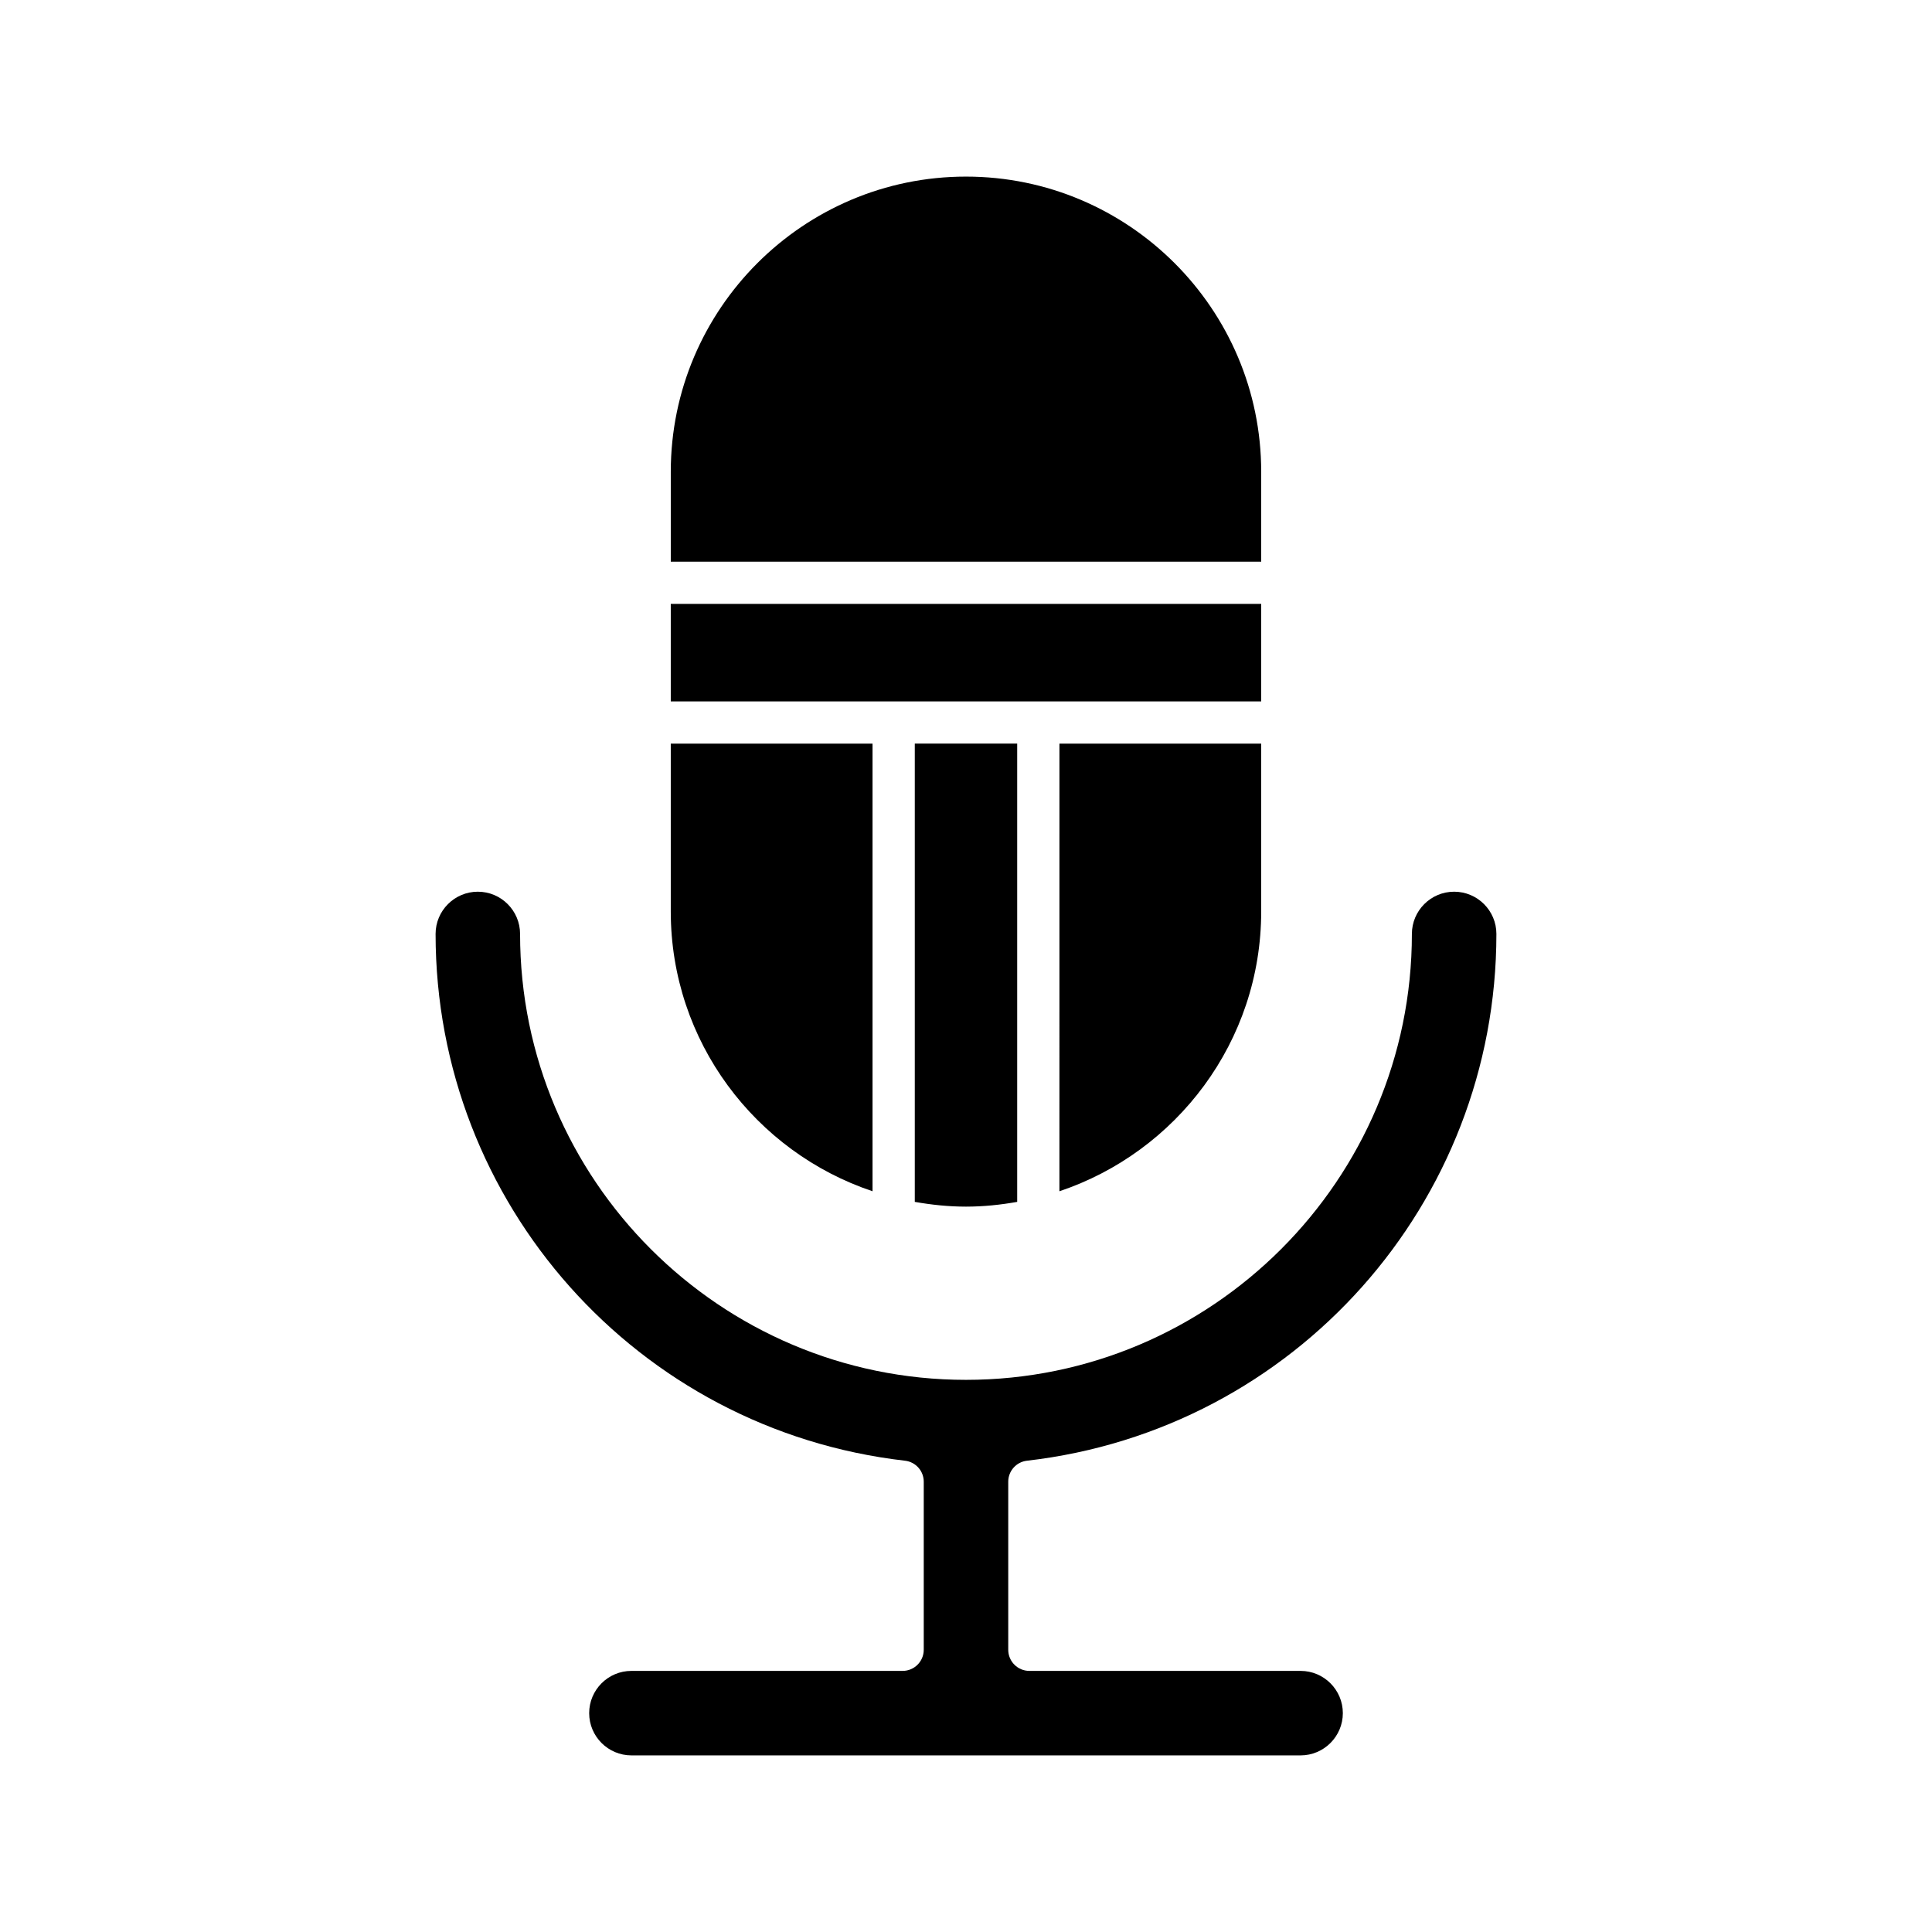
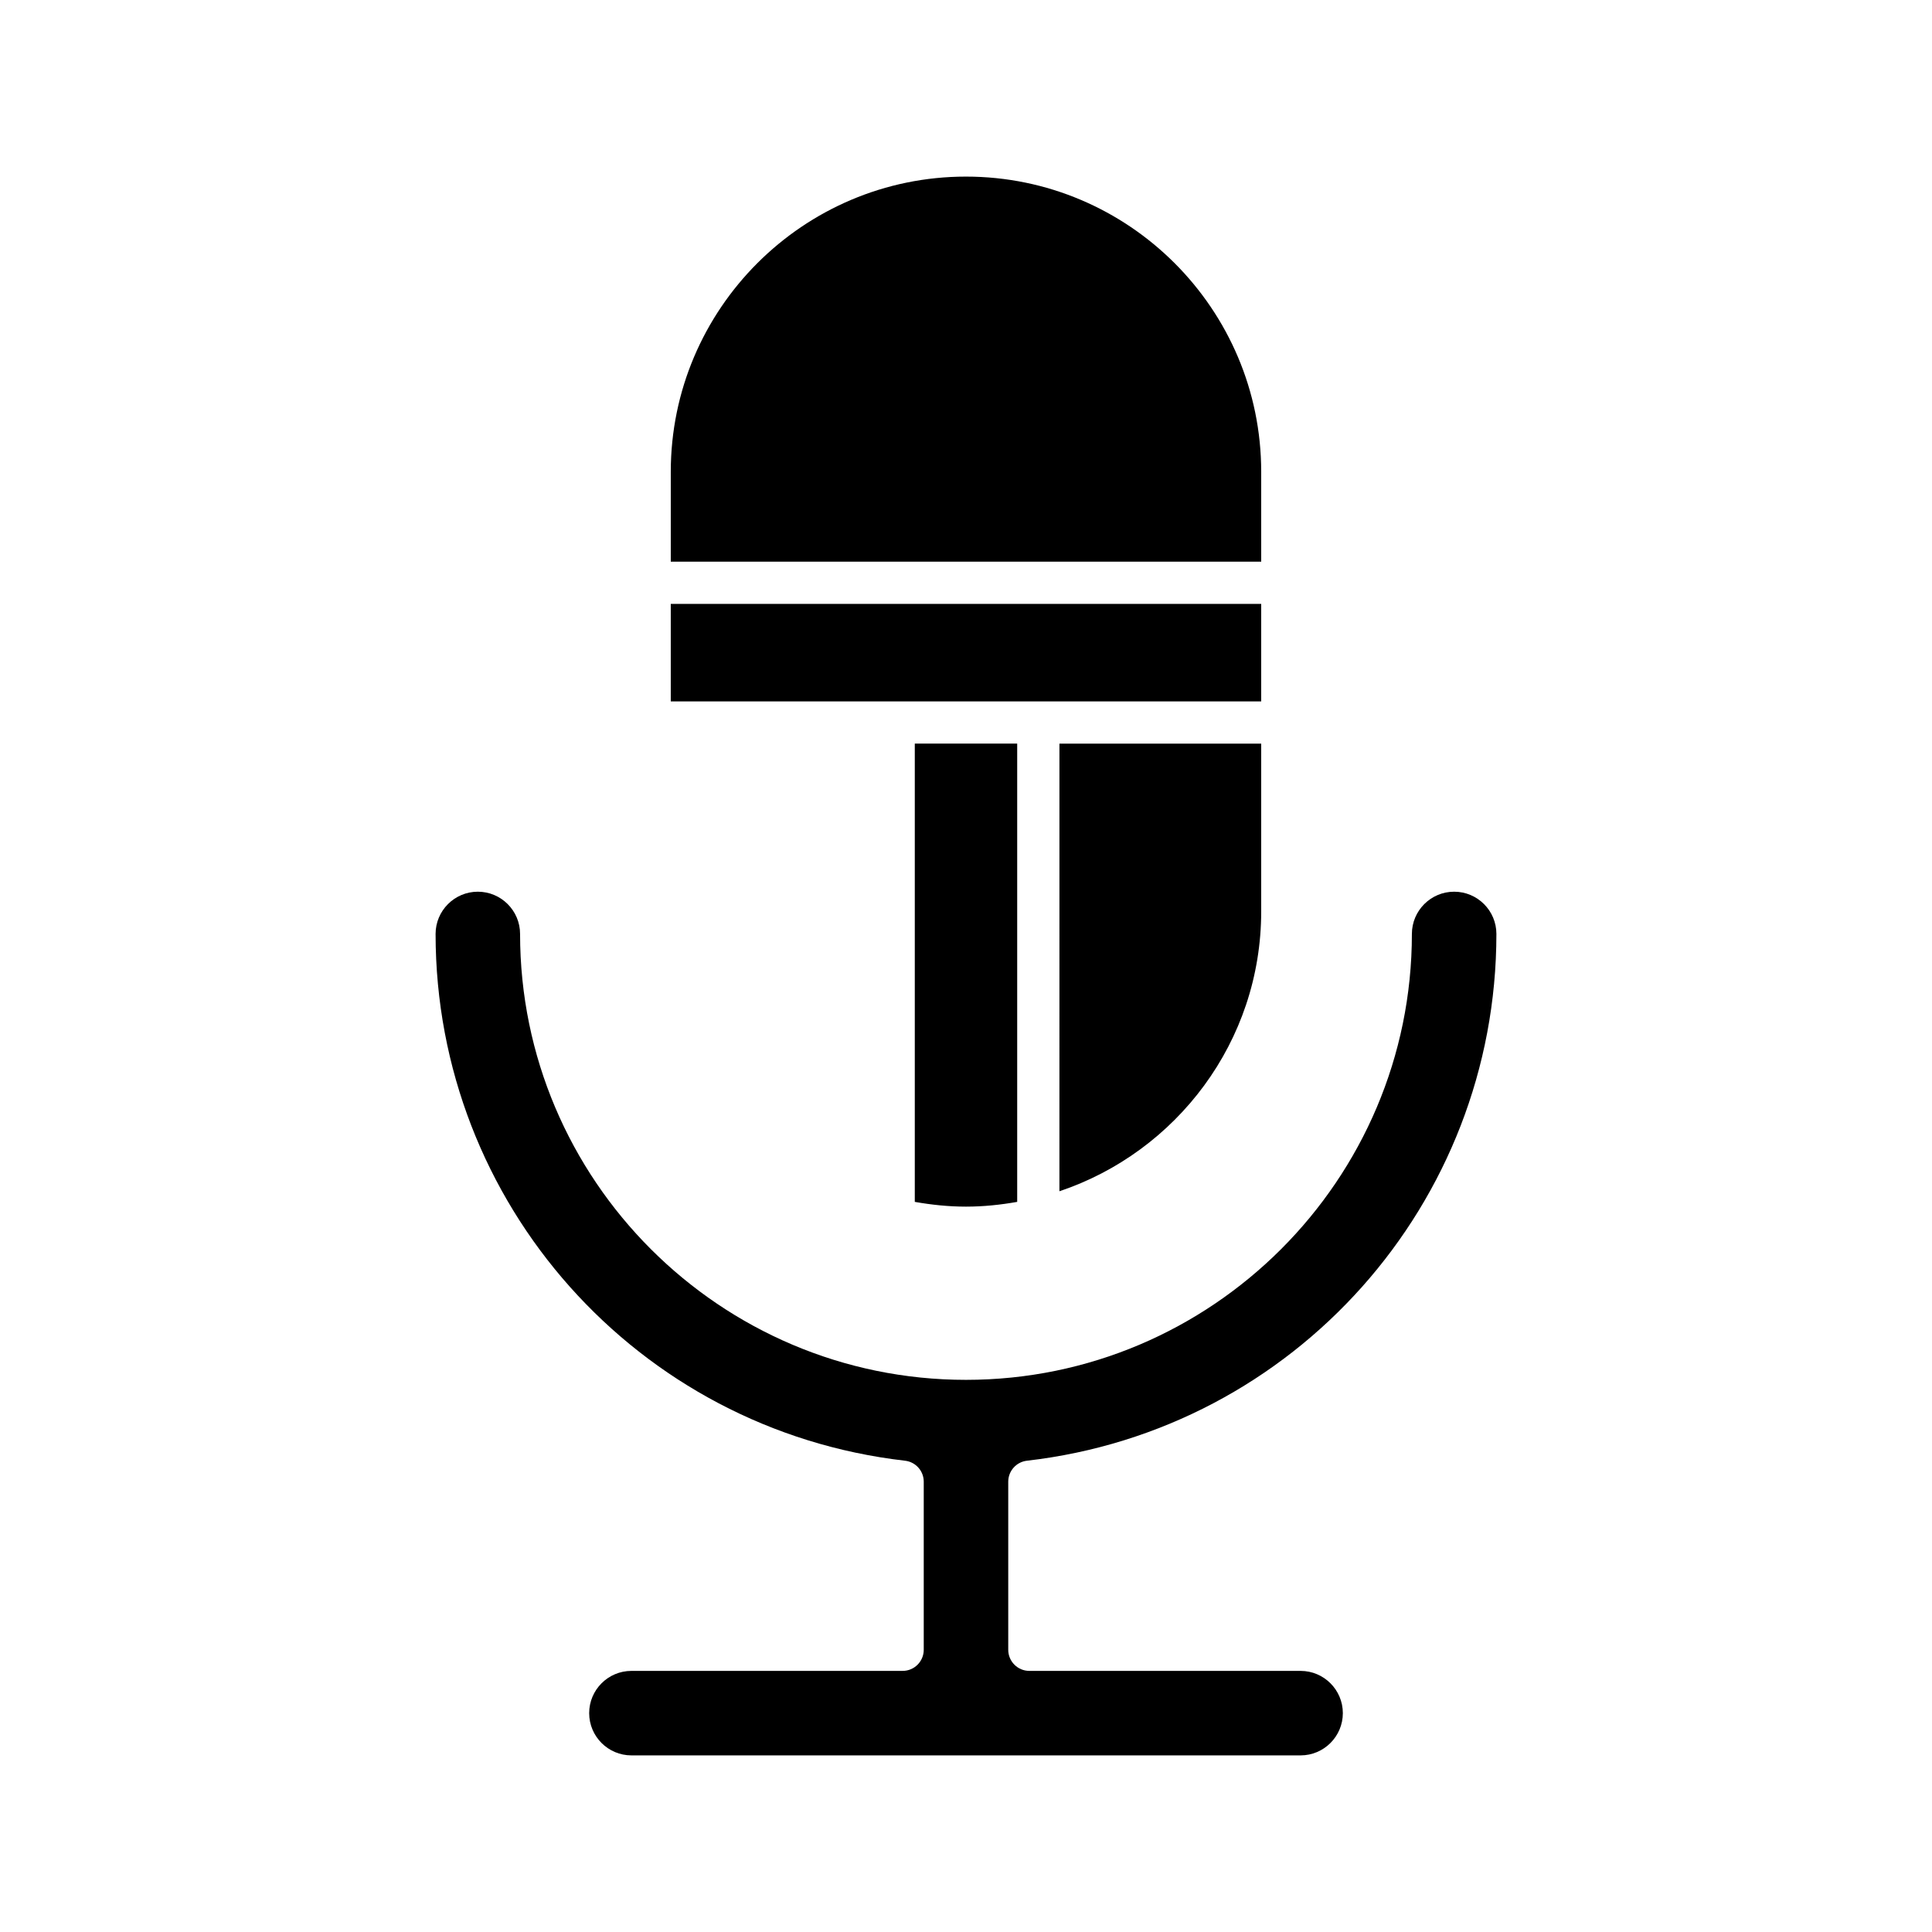
<svg xmlns="http://www.w3.org/2000/svg" fill="#000000" width="800px" height="800px" version="1.1" viewBox="144 144 512 512">
  <g>
    <path d="m400 463.77c4.637 0 9.152-0.48 13.566-1.258v-121.45h-27.137v121.45c4.418 0.773 8.934 1.258 13.57 1.258z" />
    <path d="m478.23 385.54v-44.465h-53.469l-0.004 118.62c31.027-10.395 53.473-39.676 53.473-74.156z" />
    <path d="m478.23 269.04c0-43.141-35.098-78.238-78.234-78.238-43.137 0-78.234 35.098-78.234 78.238v23.805h156.47z" />
    <path d="m321.76 304.04h156.47v25.84h-156.47z" />
-     <path d="m321.76 385.54c0 34.48 22.445 63.762 53.469 74.152v-118.62h-53.469z" />
    <path d="m529.36 380.31c-6.172 0-11.195 5.023-11.195 11.195 0 65.16-53.012 118.17-118.17 118.17-65.156 0-118.17-53.012-118.17-118.17 0-6.176-5.023-11.195-11.195-11.195-6.172 0-11.195 5.023-11.195 11.195 0 71.434 53.48 131.45 124.41 139.6 2.828 0.324 4.957 2.719 4.957 5.562v44.539c0 3.09-2.504 5.598-5.598 5.598h-71.871c-6.172 0-11.195 5.019-11.195 11.195s5.023 11.195 11.195 11.195h177.34c6.172 0 11.195-5.023 11.195-11.195 0-6.176-5.023-11.195-11.195-11.195h-71.879c-3.094 0-5.598-2.508-5.598-5.598v-44.539c0-2.844 2.133-5.238 4.957-5.562 70.926-8.152 124.41-68.168 124.41-139.6 0.004-6.176-5.023-11.195-11.195-11.195z" />
  </g>
</svg>